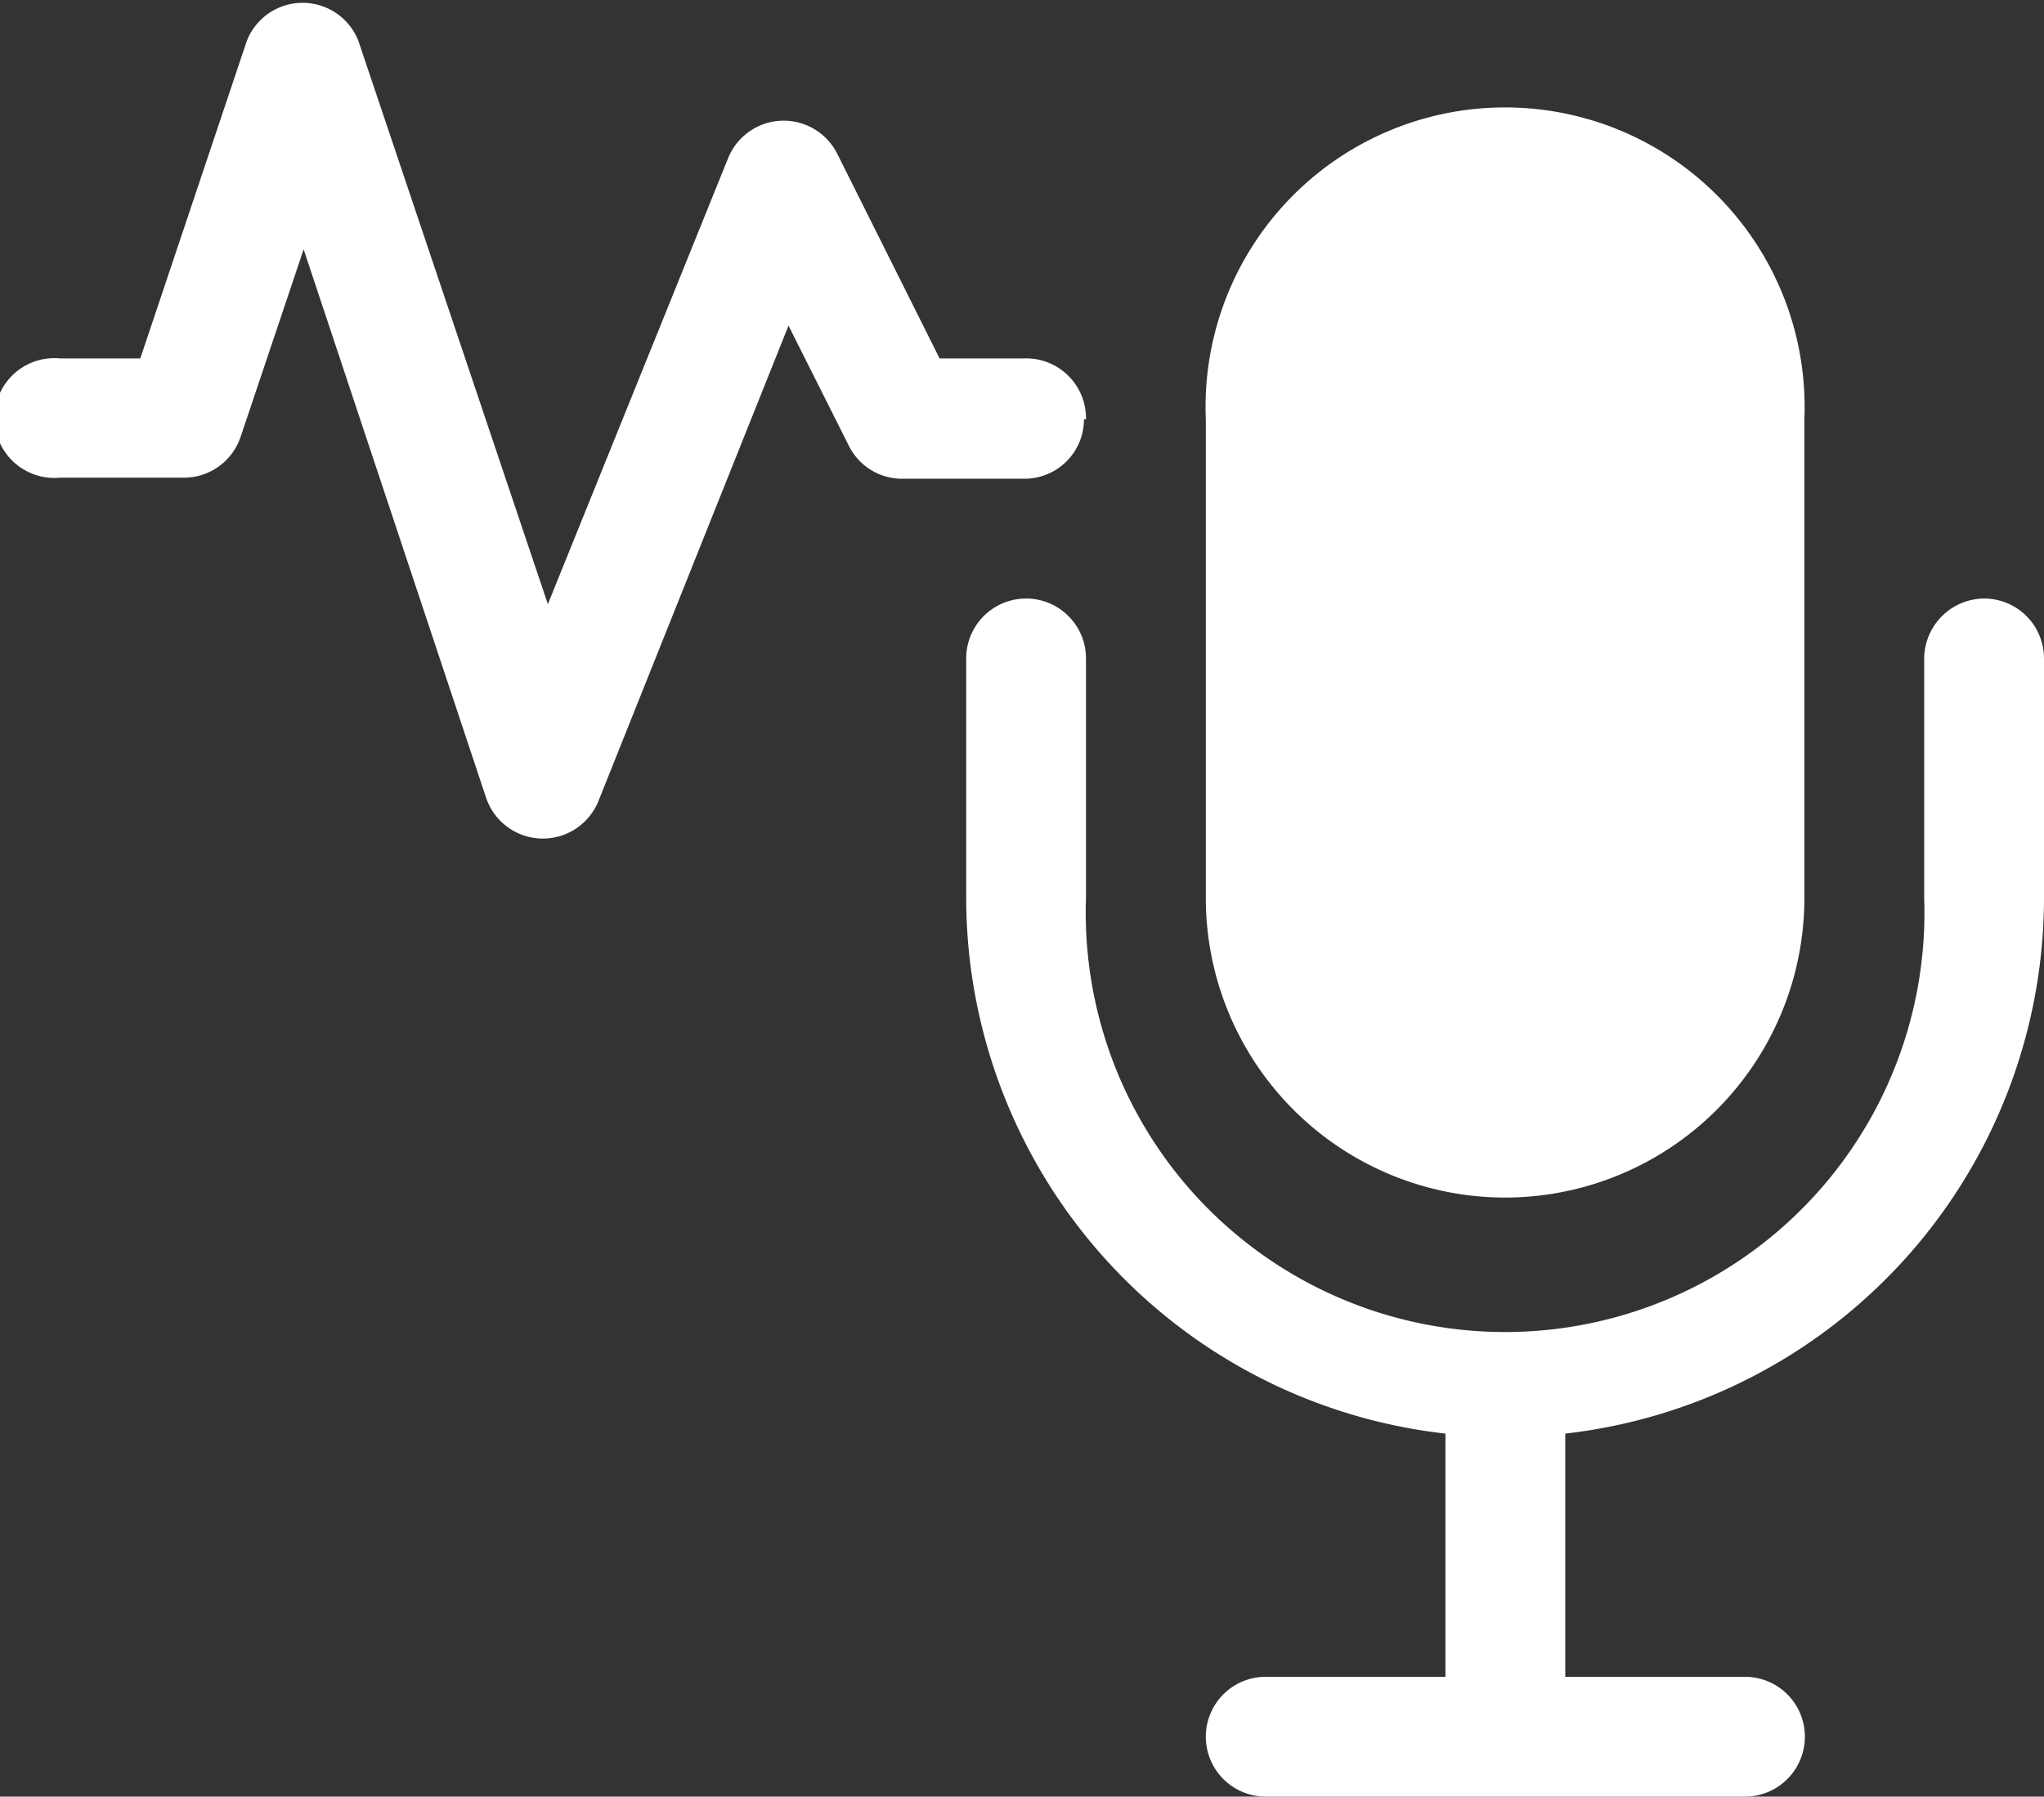
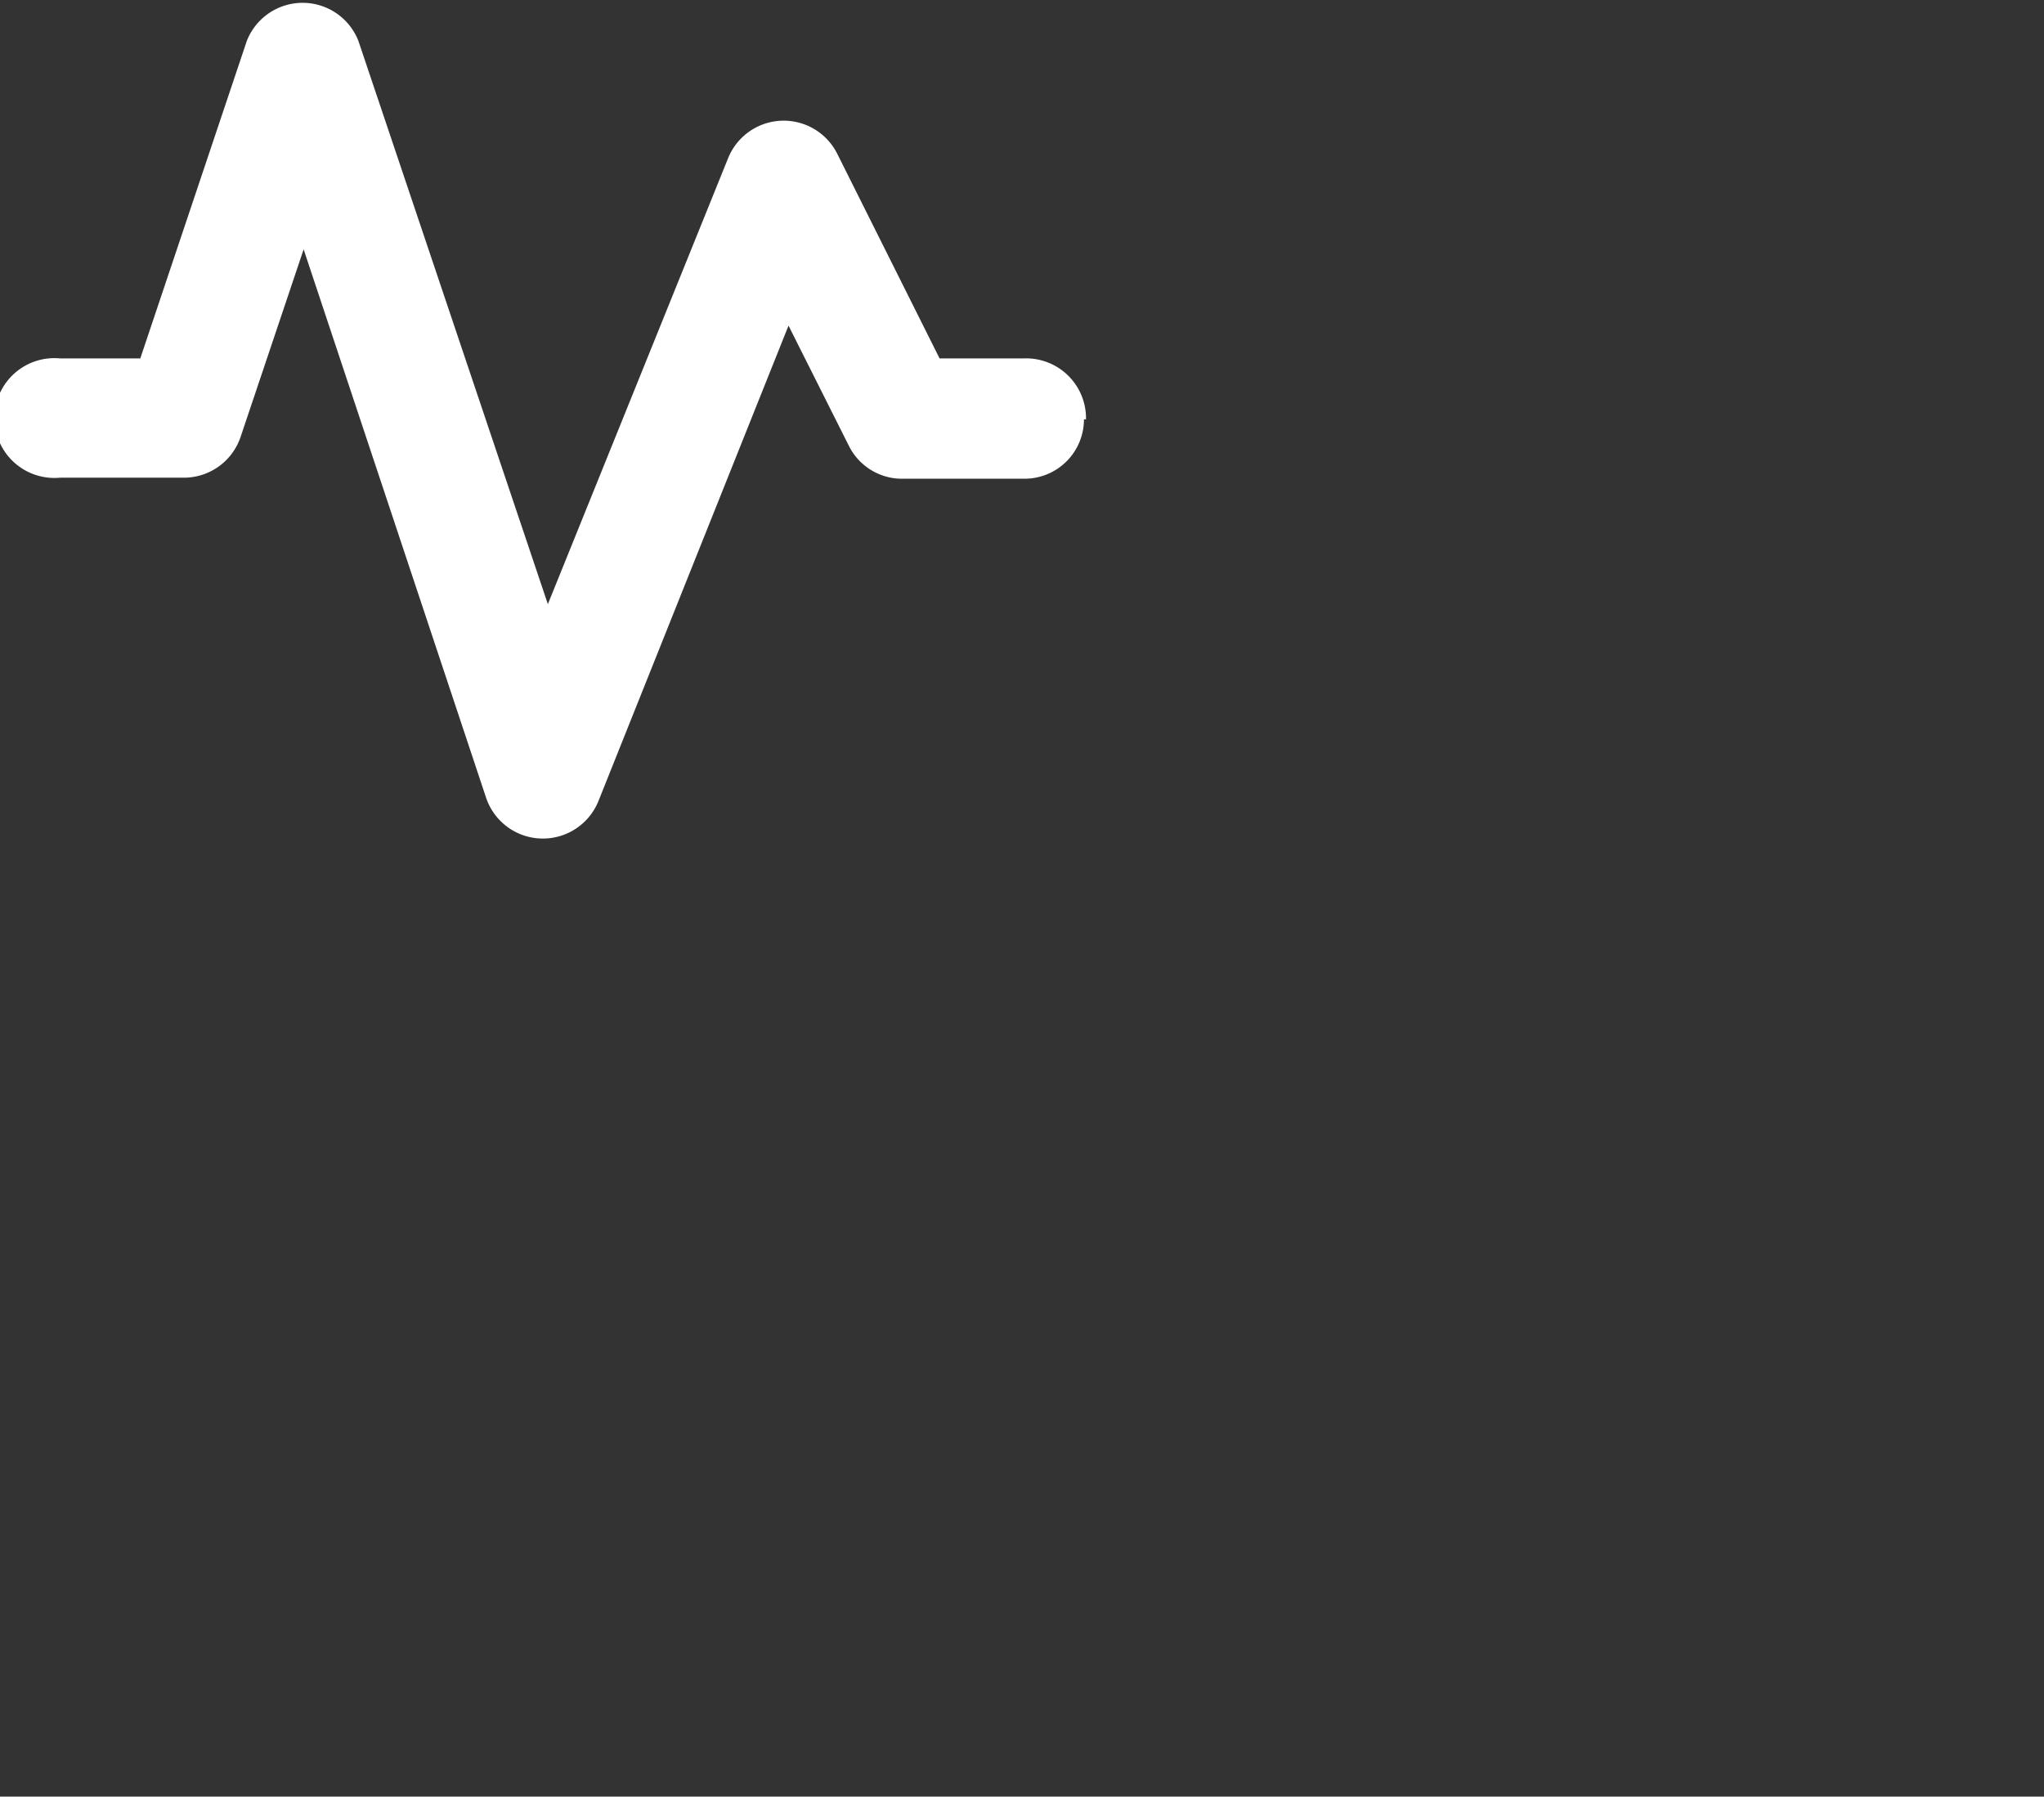
<svg xmlns="http://www.w3.org/2000/svg" viewBox="0 0 39.92 35.09">
  <rect x="0" y="0" width="39.92" height="35.09" fill="#333333" stroke="none" />
  <defs>
    <style>.cls-1{fill:#fff;}</style>
  </defs>
  <g id="Calque_2" data-name="Calque 2">
    <g id="Calque_1-2" data-name="Calque 1">
-       <path class="cls-1" d="M29.4,23.39a5.85,5.85,0,0,0,5.84-5.85V8.19a5.85,5.85,0,1,0-11.69,0v9.35A5.85,5.85,0,0,0,29.4,23.39Z" />
-       <path class="cls-1" d="M38.75,11.69a1.18,1.18,0,0,0-1.17,1.17v4.68a8.19,8.19,0,1,1-16.37,0V12.86a1.17,1.17,0,0,0-2.34,0v4.68A10.54,10.54,0,0,0,28.23,28v4.75H24.72a1.17,1.17,0,1,0,0,2.34h9.36a1.17,1.17,0,0,0,0-2.34H30.57V28a10.54,10.54,0,0,0,9.35-10.46V12.86A1.17,1.17,0,0,0,38.75,11.69Z" />
      <path class="cls-1" d="M21.21,8.19A1.17,1.17,0,0,0,20,7H18.35l-2-4a1.17,1.17,0,0,0-2.13.09L10.7,11.8,7,.8A1.17,1.17,0,0,0,4.82.8L2.74,7H1.17a1.17,1.17,0,1,0,0,2.33H3.59a1.17,1.17,0,0,0,1.11-.8L5.93,4.87l3.56,10.7a1.17,1.17,0,0,0,2.2.07L15.4,6.36l1.18,2.35a1.16,1.16,0,0,0,1,.64H20a1.16,1.16,0,0,0,1.17-1.16Z" />
    </g>
  </g>
</svg>